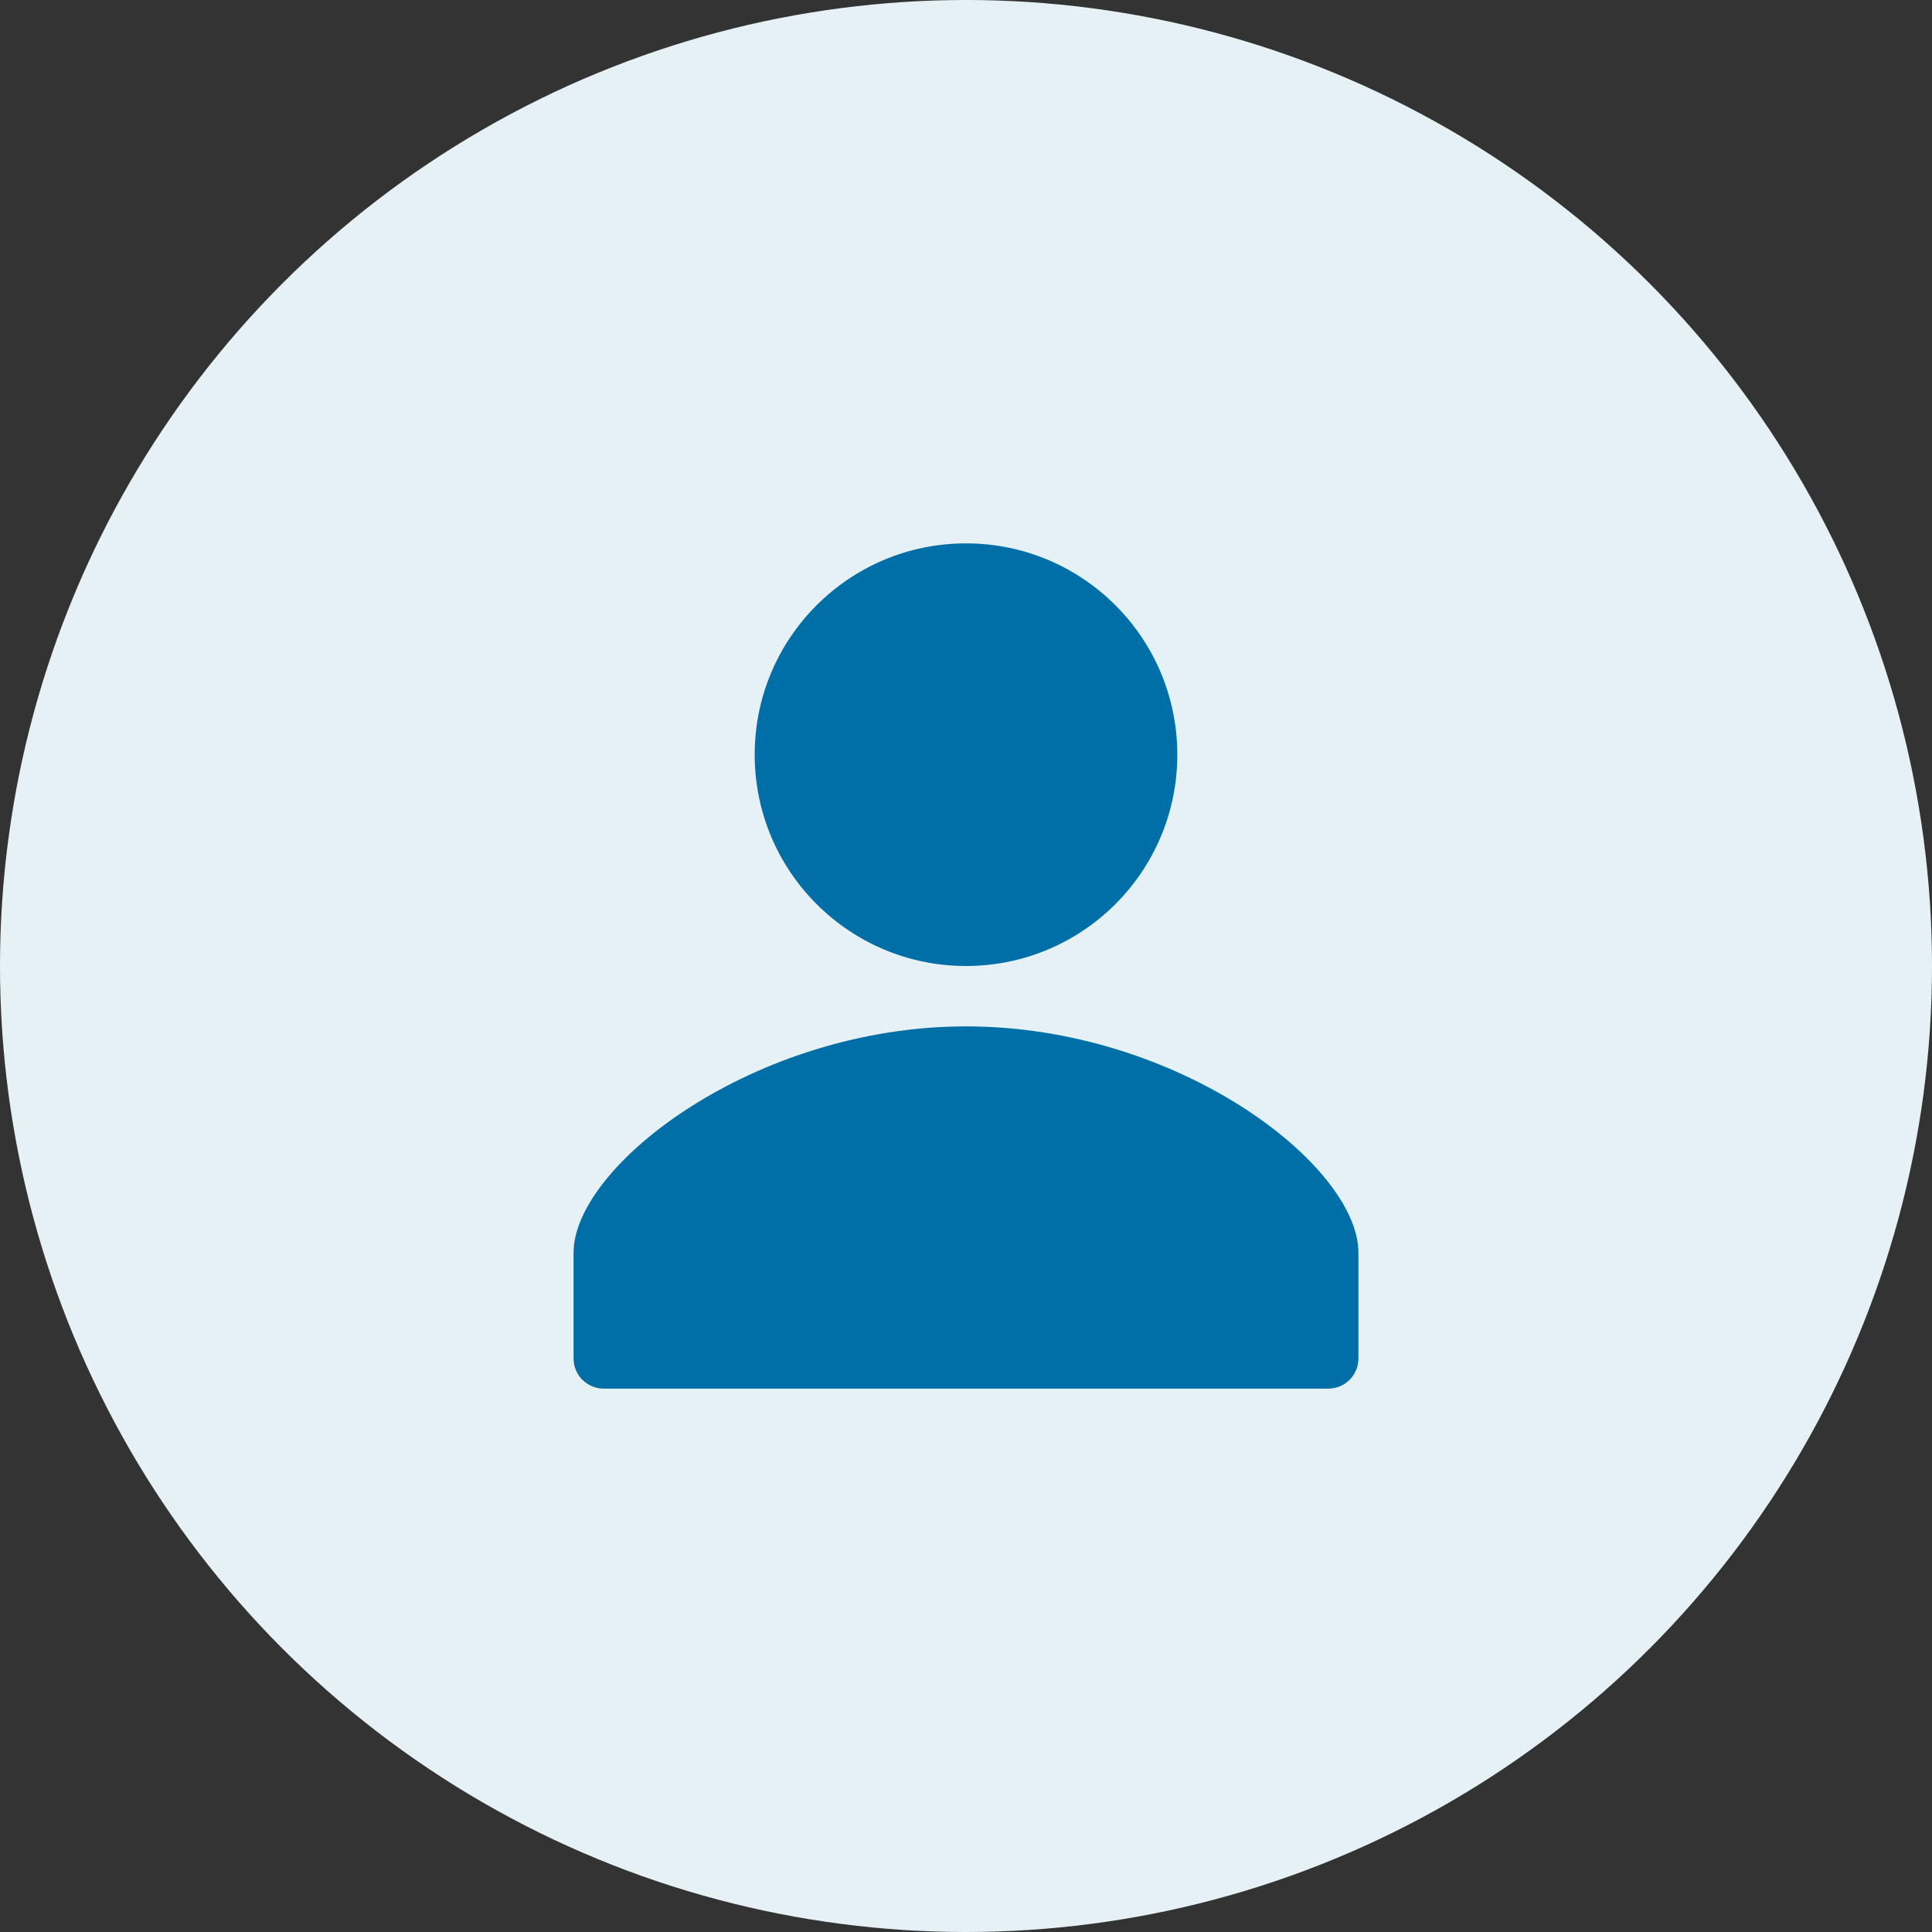
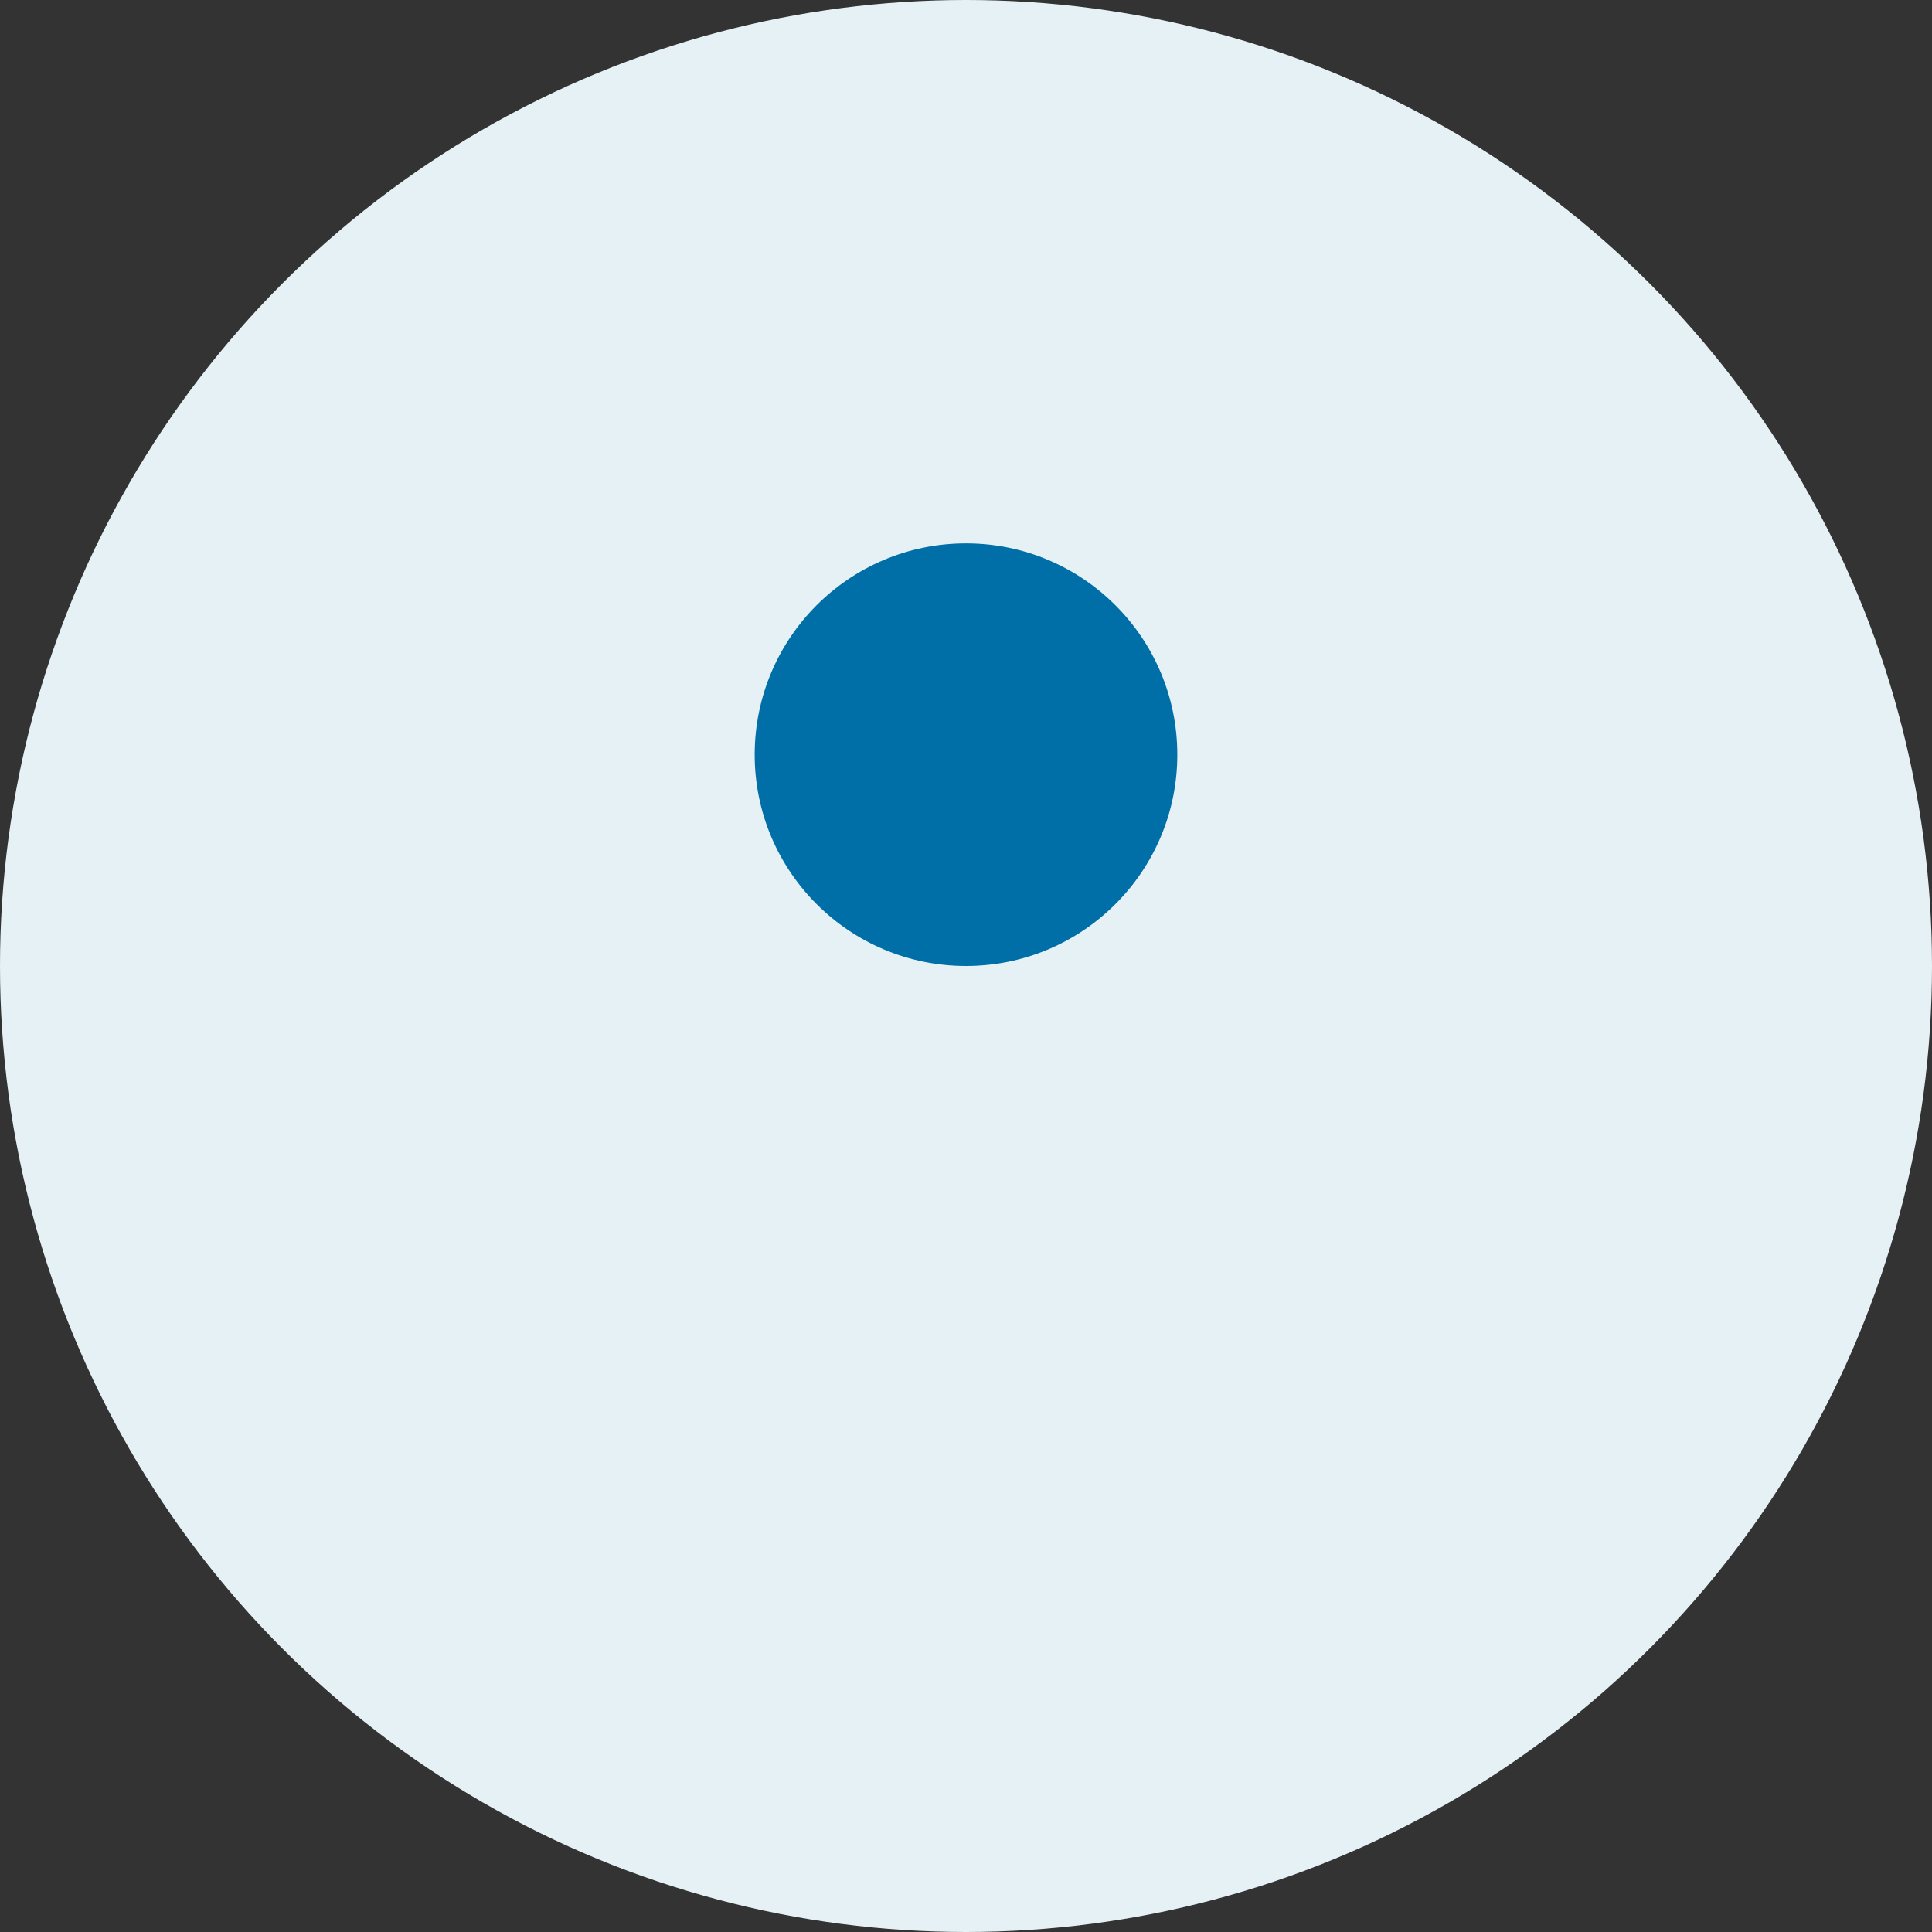
<svg xmlns="http://www.w3.org/2000/svg" width="32" height="32" viewBox="0 0 32 32" fill="none">
  <rect x="0" y="0" width="32" height="32" fill="#333333" stroke="none" />
  <circle cx="16" cy="16" r="16" fill="#E6F1F6" />
-   <path d="M16 16C17.933 16 19.5 14.433 19.5 12.5C19.5 10.567 17.933 9 16 9C14.067 9 12.5 10.567 12.5 12.5C12.5 14.433 14.067 16 16 16Z" fill="#006FA7" />
-   <path d="M16 17C12.5 17 9.5 19.305 9.5 20.75V22.5C9.5 22.633 9.553 22.76 9.646 22.854C9.74 22.947 9.867 23 10 23H22C22.133 23 22.26 22.947 22.354 22.854C22.447 22.76 22.5 22.633 22.5 22.5V20.75C22.5 19.305 19.525 17 16 17Z" fill="#006FA7" />
+   <path d="M16 16C17.933 16 19.5 14.433 19.5 12.5C19.5 10.567 17.933 9 16 9C14.067 9 12.5 10.567 12.5 12.5C12.5 14.433 14.067 16 16 16" fill="#006FA7" />
</svg>